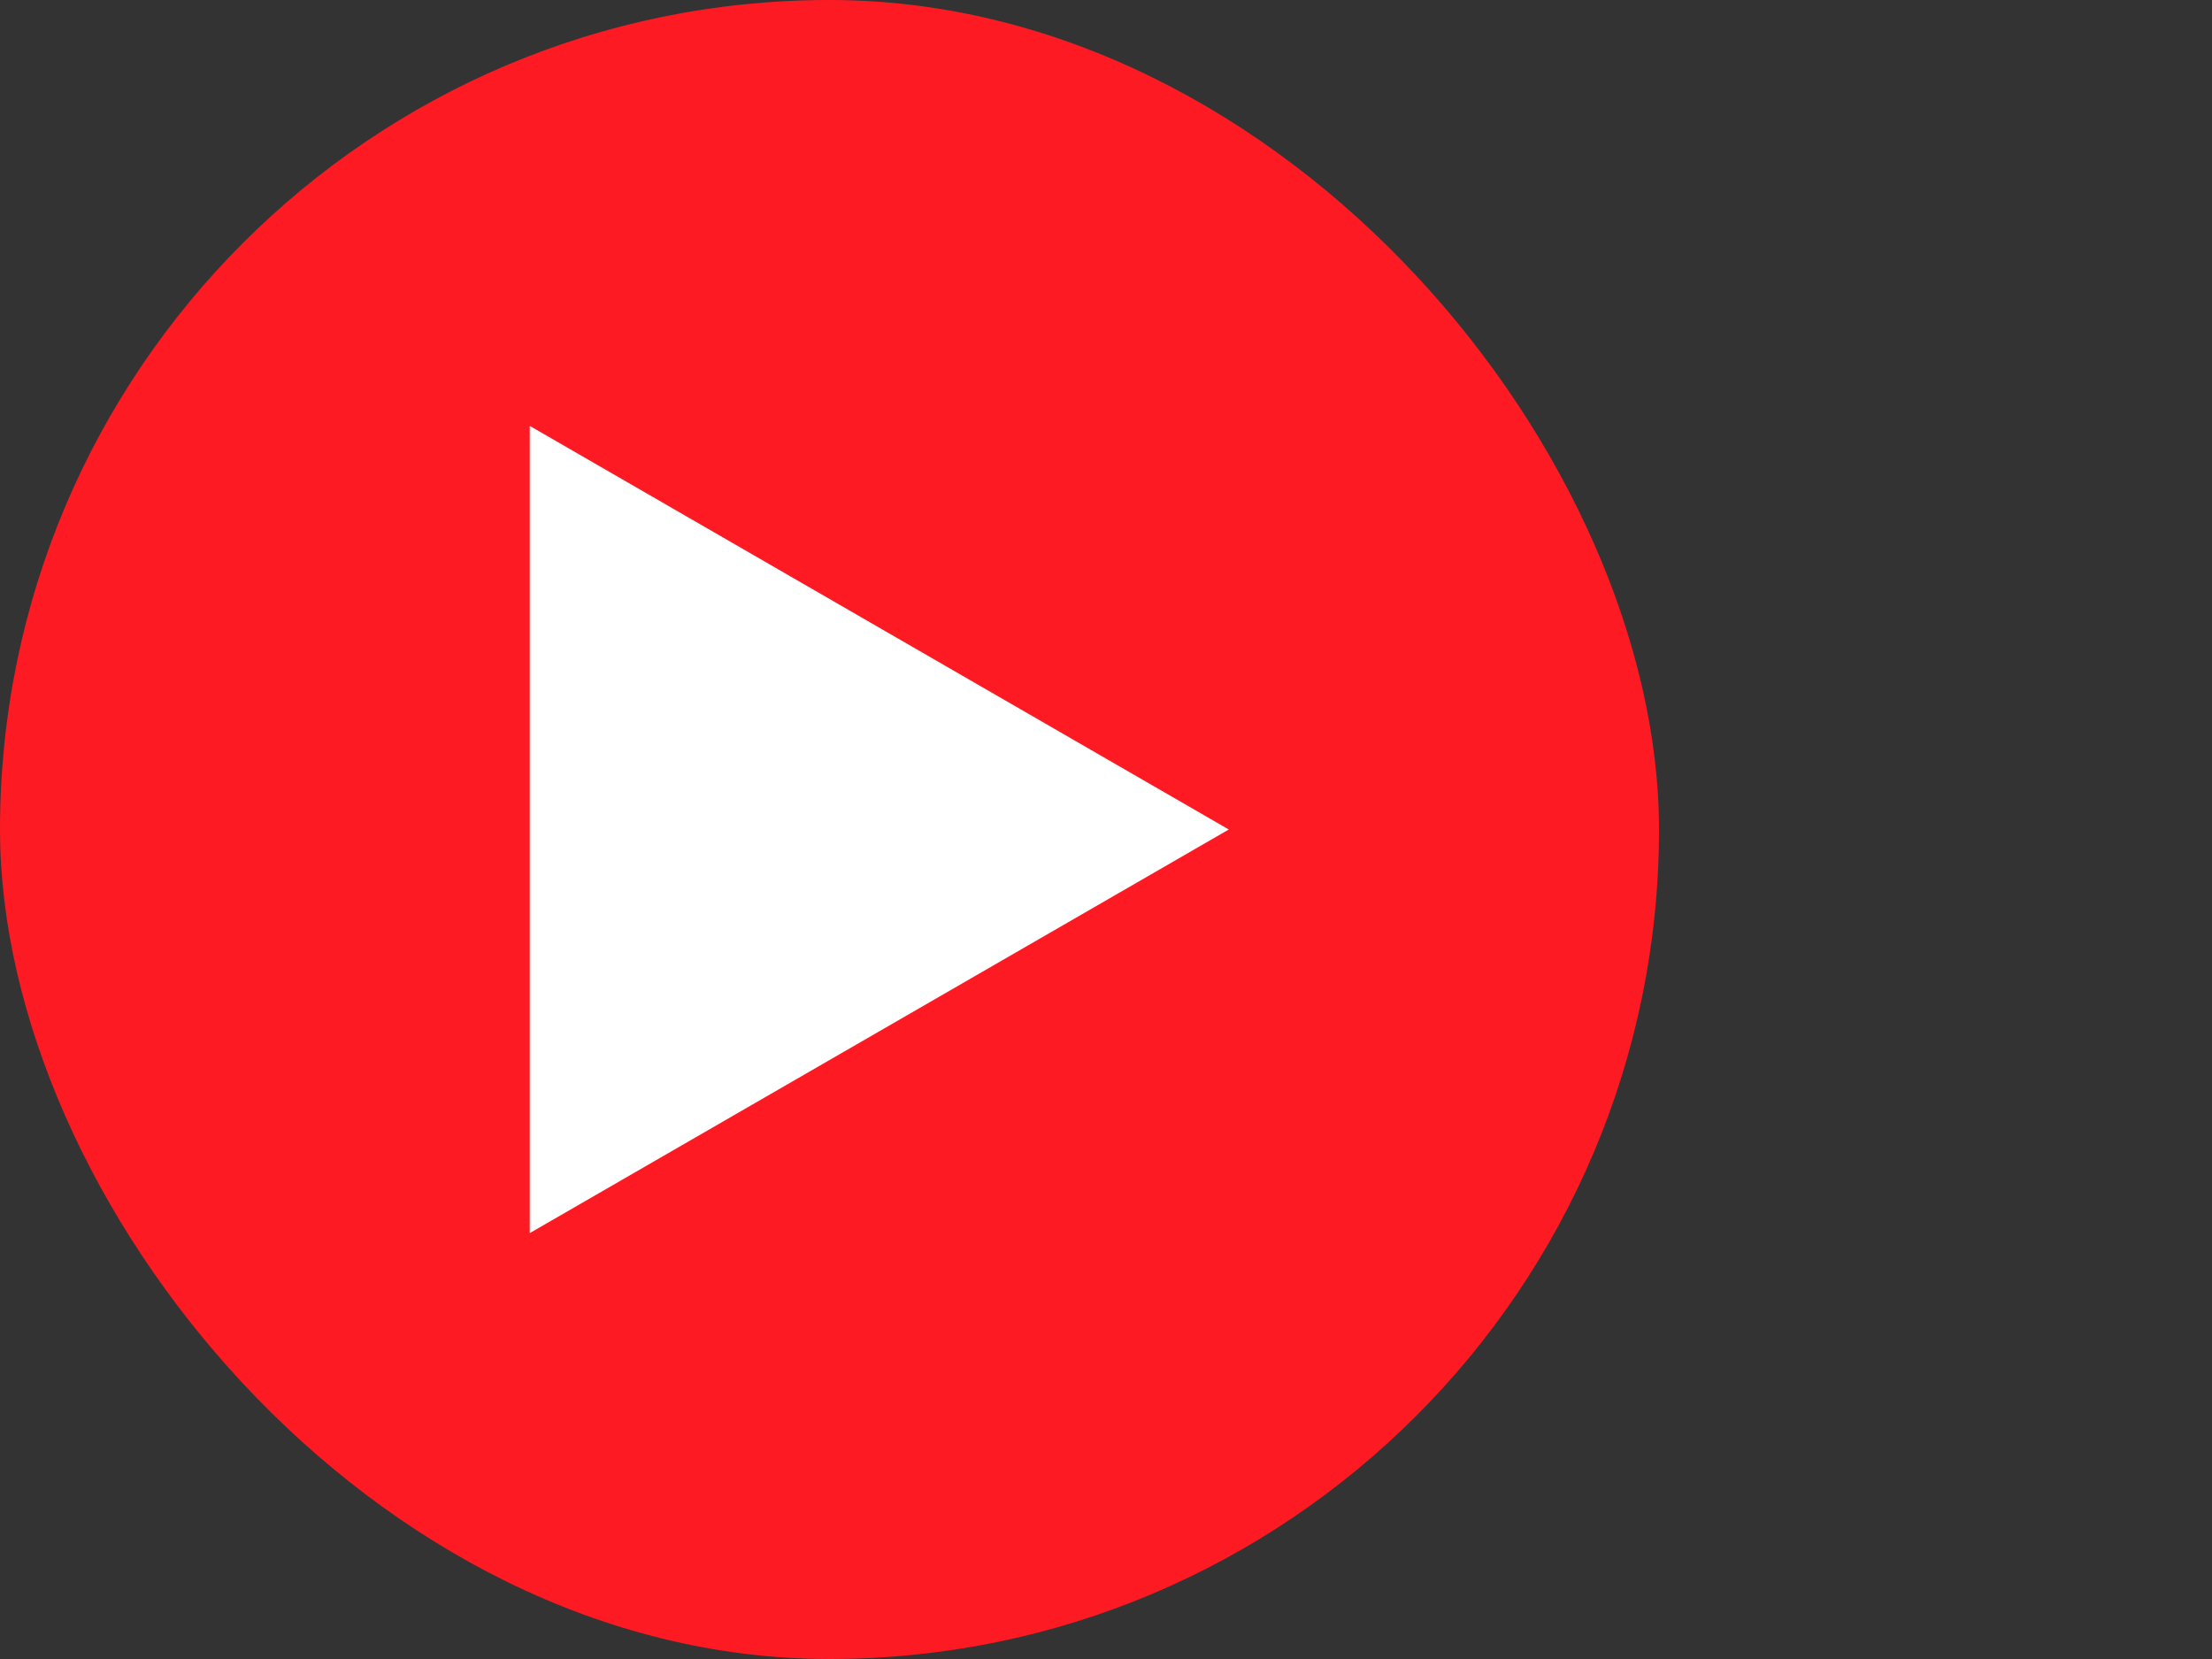
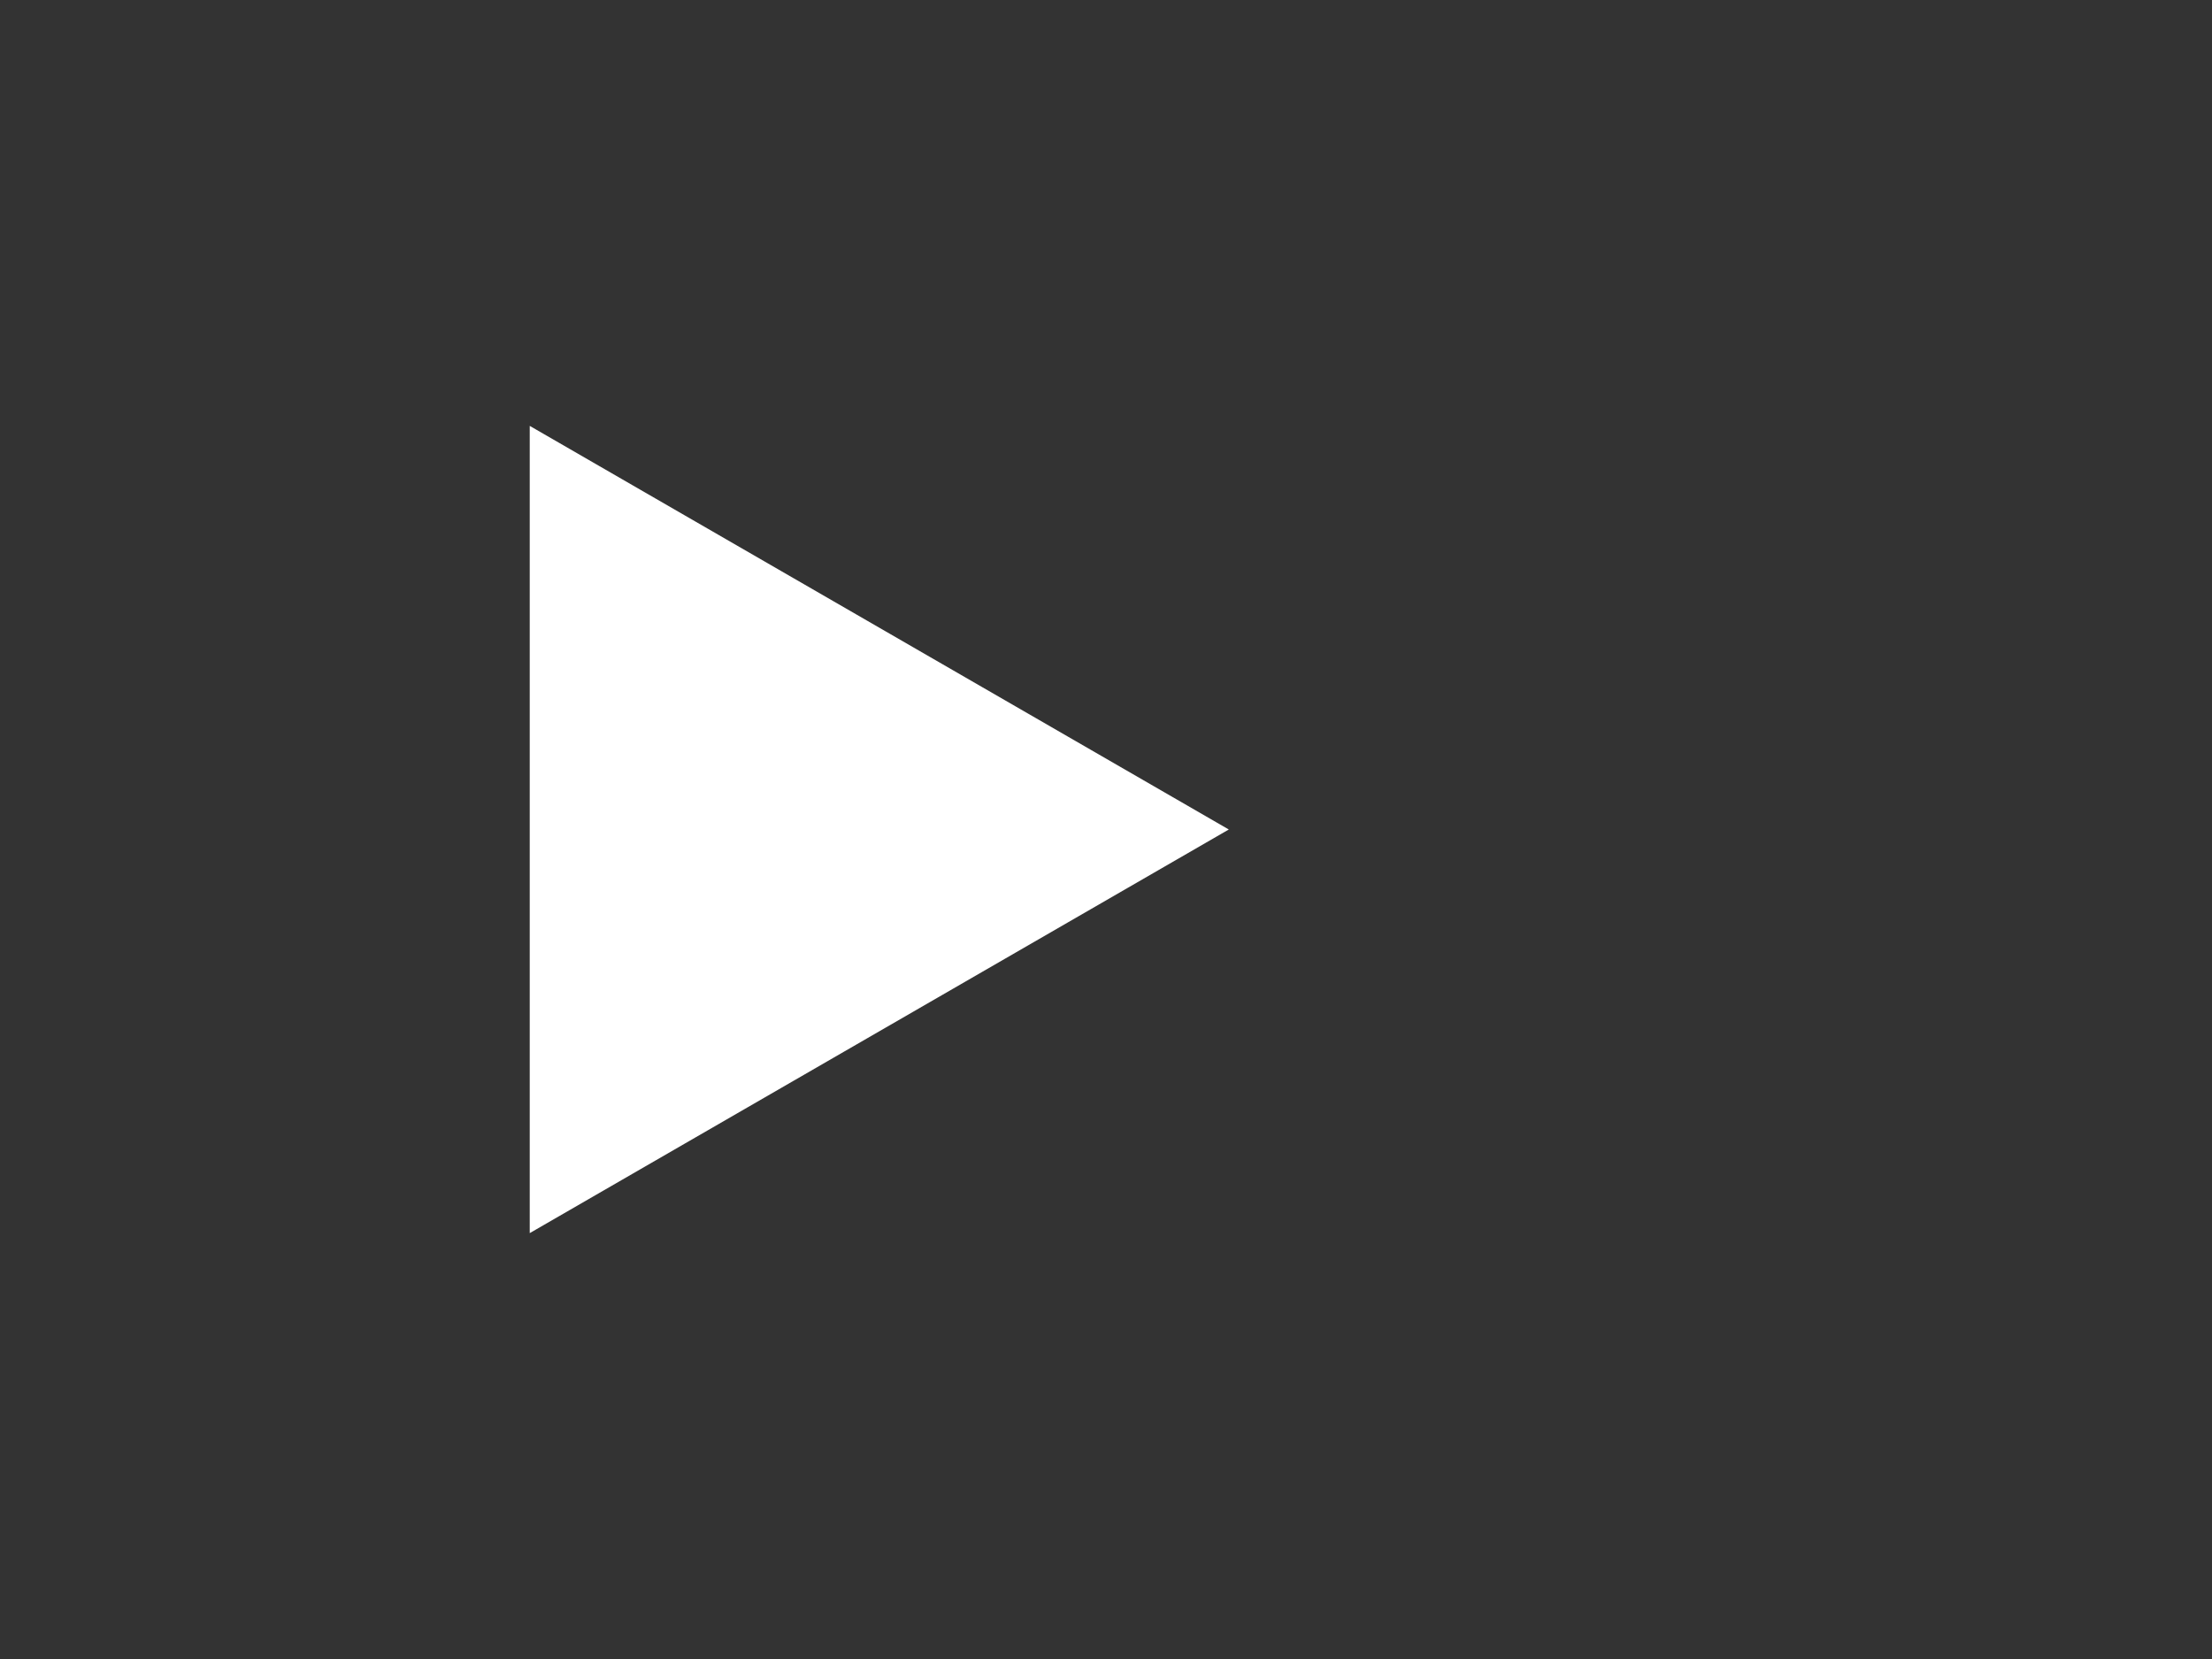
<svg xmlns="http://www.w3.org/2000/svg" id="圖層_1" data-name="圖層 1" viewBox="0 0 60 45">
  <rect x="0" y="0" width="60" height="45" fill="#333333" stroke="none" />
  <defs>
    <style>.cls-1{fill:#fe1a23;}.cls-2{fill:#fff;}</style>
  </defs>
-   <rect class="cls-1" width="45" height="45" rx="22.5" />
  <polygon class="cls-2" points="33.331 22.5 14.369 11.552 14.369 33.448 33.331 22.5" />
</svg>